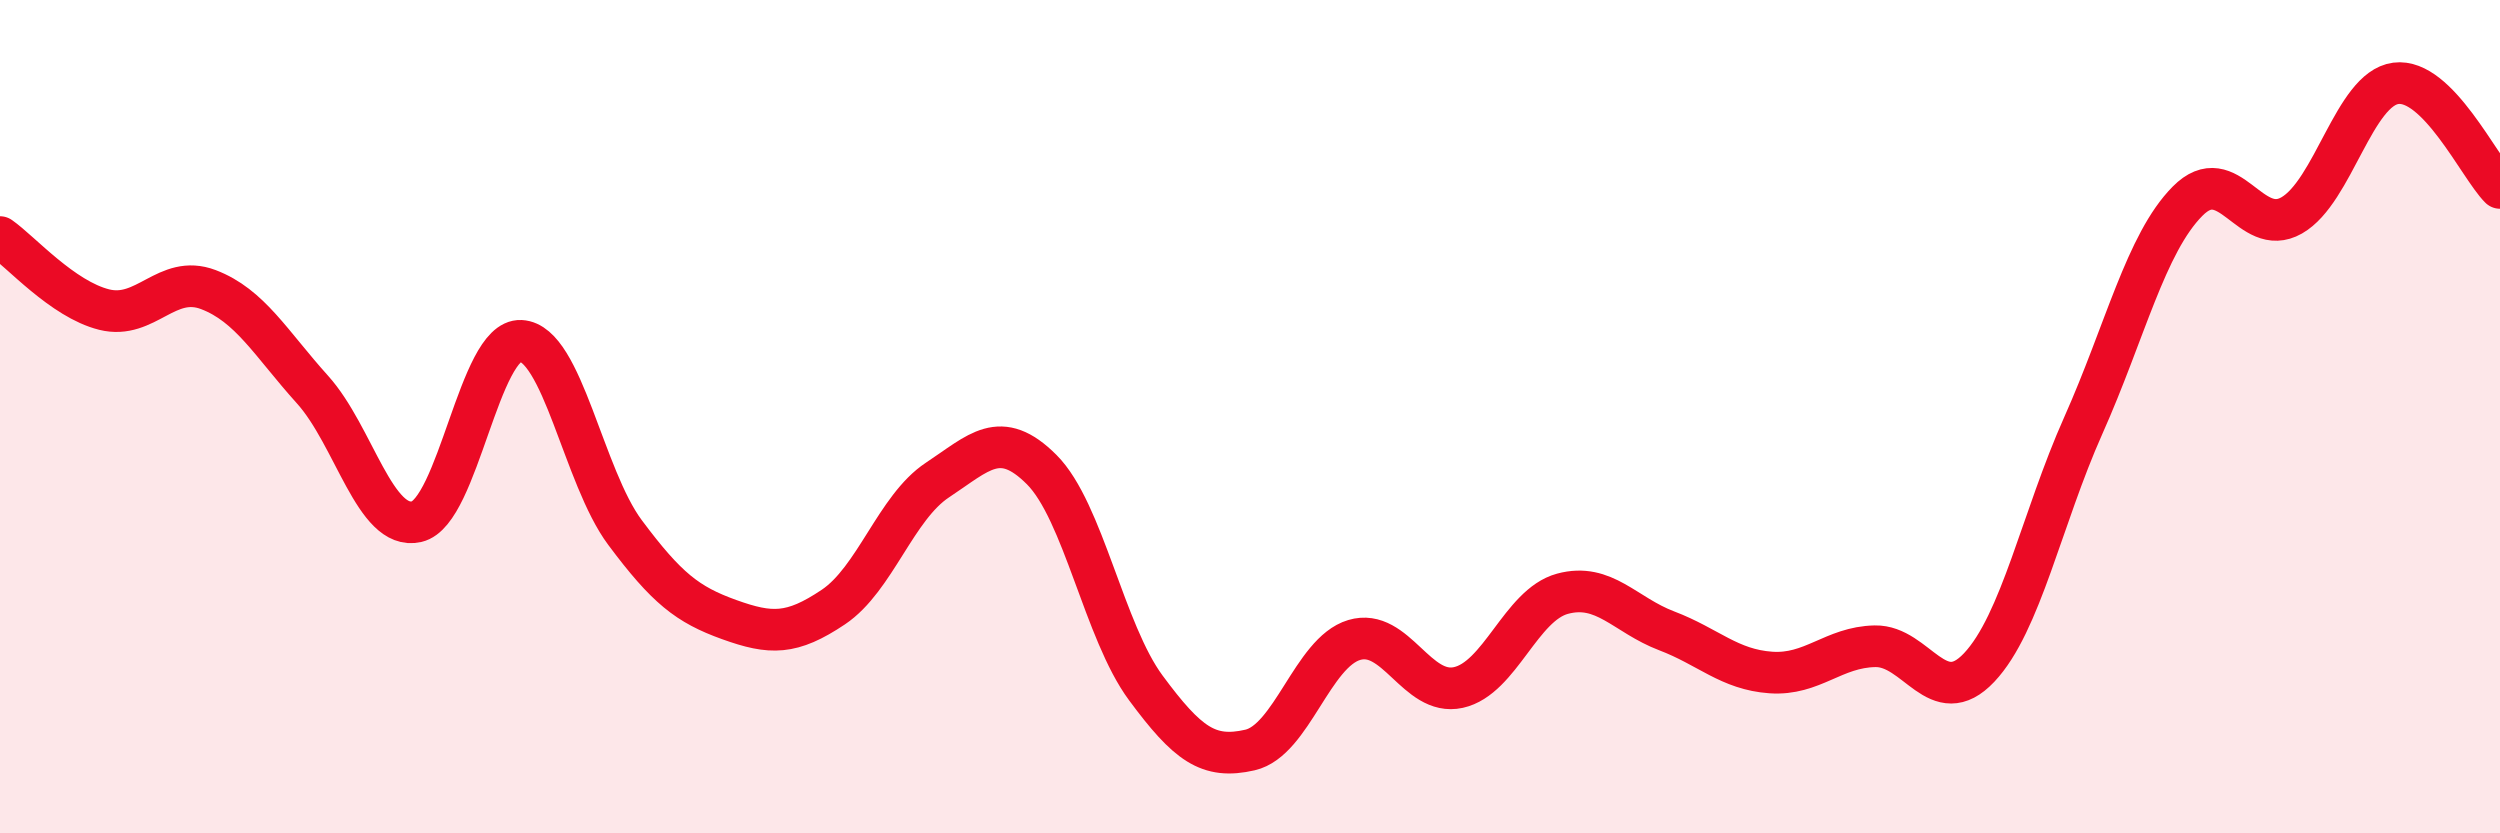
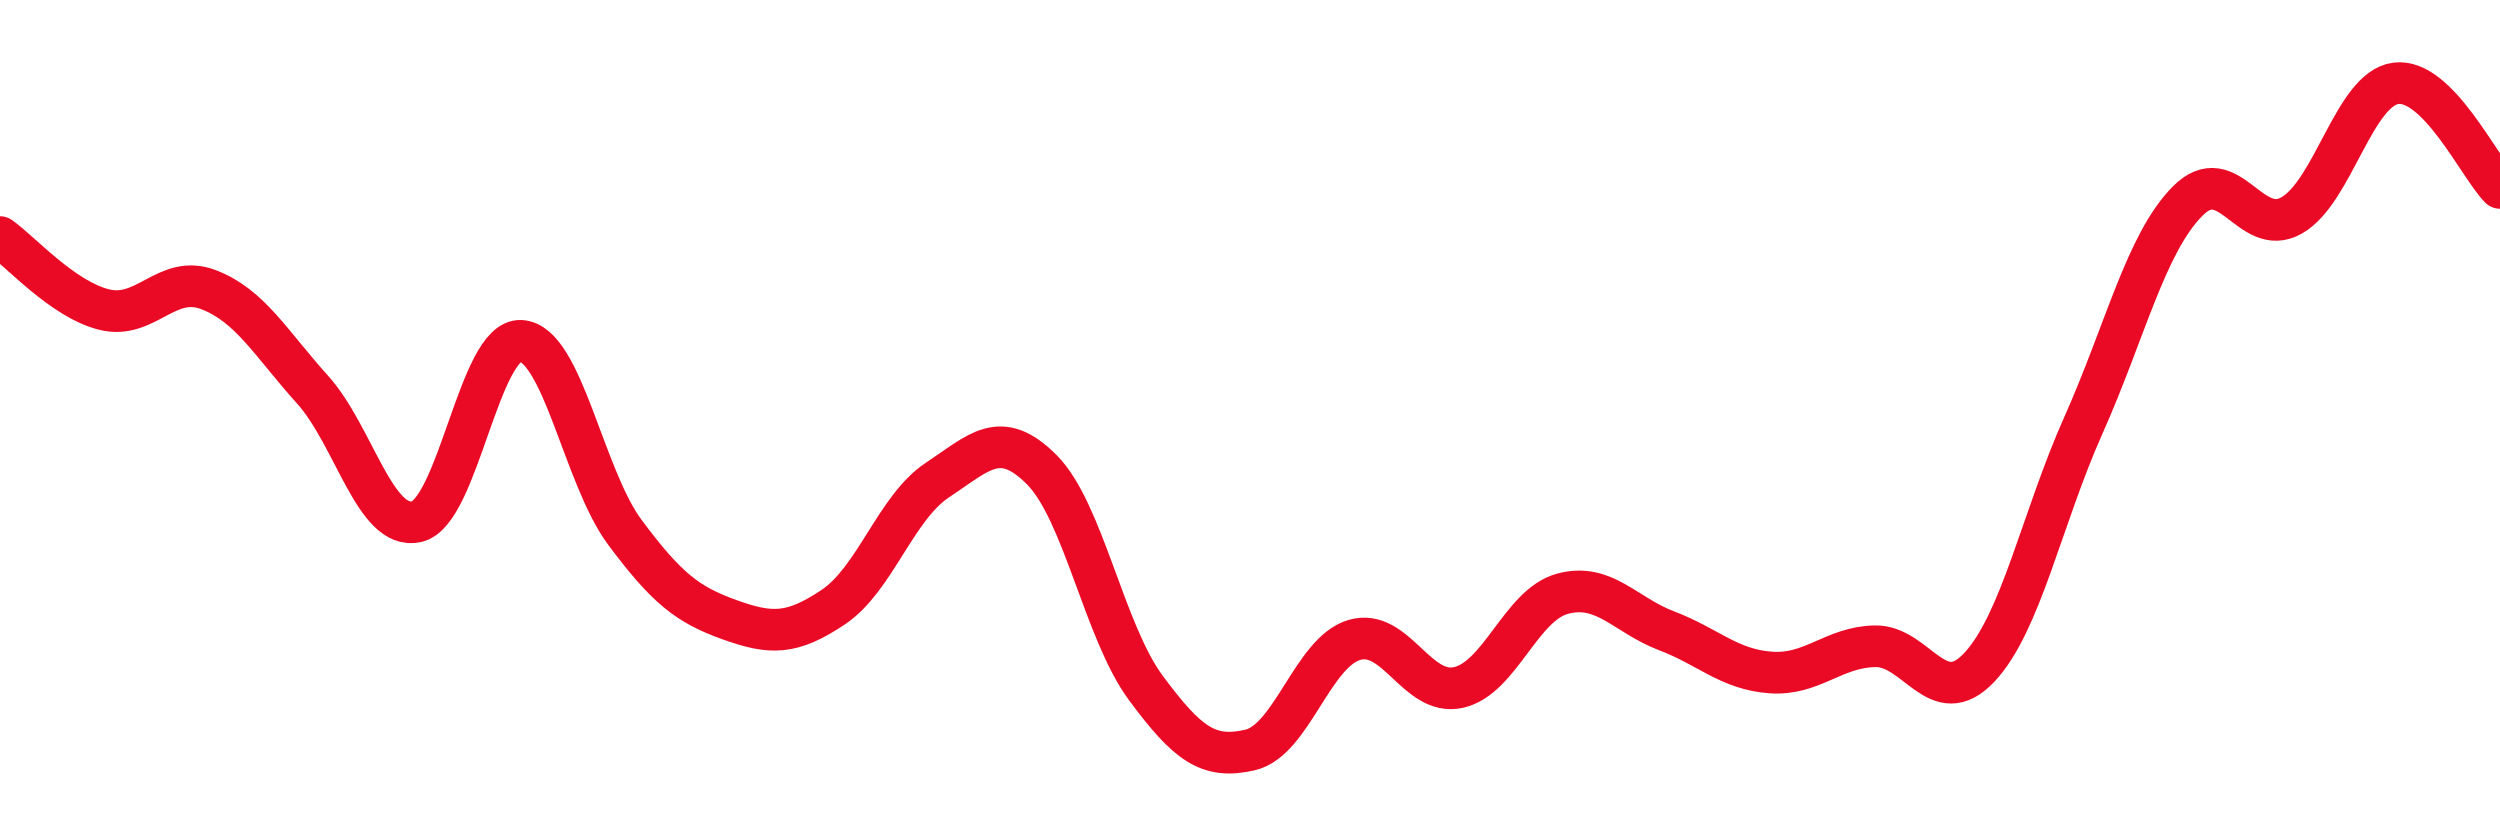
<svg xmlns="http://www.w3.org/2000/svg" width="60" height="20" viewBox="0 0 60 20">
-   <path d="M 0,5.69 C 0.5,6.04 1.5,7.18 2.5,7.43 C 3.5,7.68 4,6.57 5,6.95 C 6,7.33 6.5,8.24 7.5,9.35 C 8.5,10.46 9,12.75 10,12.52 C 11,12.29 11.5,8.13 12.5,8.18 C 13.5,8.23 14,11.44 15,12.78 C 16,14.12 16.5,14.51 17.5,14.87 C 18.5,15.23 19,15.24 20,14.57 C 21,13.9 21.5,12.18 22.5,11.52 C 23.5,10.86 24,10.27 25,11.27 C 26,12.27 26.5,15.16 27.5,16.51 C 28.5,17.86 29,18.23 30,18 C 31,17.77 31.5,15.66 32.5,15.36 C 33.5,15.06 34,16.72 35,16.5 C 36,16.28 36.5,14.52 37.5,14.25 C 38.5,13.98 39,14.76 40,15.14 C 41,15.52 41.5,16.07 42.5,16.14 C 43.5,16.21 44,15.53 45,15.51 C 46,15.49 46.5,17.08 47.5,16.02 C 48.5,14.96 49,12.45 50,10.21 C 51,7.97 51.5,5.84 52.5,4.83 C 53.5,3.82 54,5.74 55,5.17 C 56,4.6 56.5,2.13 57.5,2 C 58.5,1.87 59.5,4.01 60,4.51L60 20L0 20Z" fill="#EB0A25" opacity="0.1" stroke-linecap="round" stroke-linejoin="round" />
  <path d="M 0,5.69 C 0.5,6.04 1.5,7.18 2.5,7.43 C 3.5,7.68 4,6.57 5,6.95 C 6,7.33 6.5,8.24 7.5,9.35 C 8.5,10.46 9,12.75 10,12.52 C 11,12.29 11.5,8.13 12.5,8.18 C 13.5,8.23 14,11.44 15,12.78 C 16,14.12 16.5,14.51 17.5,14.87 C 18.5,15.23 19,15.24 20,14.57 C 21,13.9 21.5,12.18 22.5,11.52 C 23.5,10.86 24,10.27 25,11.27 C 26,12.27 26.5,15.16 27.5,16.51 C 28.5,17.86 29,18.23 30,18 C 31,17.77 31.5,15.66 32.5,15.36 C 33.5,15.06 34,16.72 35,16.5 C 36,16.28 36.5,14.52 37.5,14.25 C 38.5,13.98 39,14.76 40,15.14 C 41,15.52 41.5,16.07 42.5,16.14 C 43.5,16.21 44,15.53 45,15.51 C 46,15.49 46.5,17.08 47.5,16.02 C 48.5,14.96 49,12.45 50,10.21 C 51,7.97 51.5,5.84 52.5,4.83 C 53.5,3.82 54,5.74 55,5.17 C 56,4.6 56.5,2.13 57.5,2 C 58.5,1.87 59.5,4.01 60,4.51" stroke="#EB0A25" stroke-width="1" fill="none" stroke-linecap="round" stroke-linejoin="round" />
</svg>